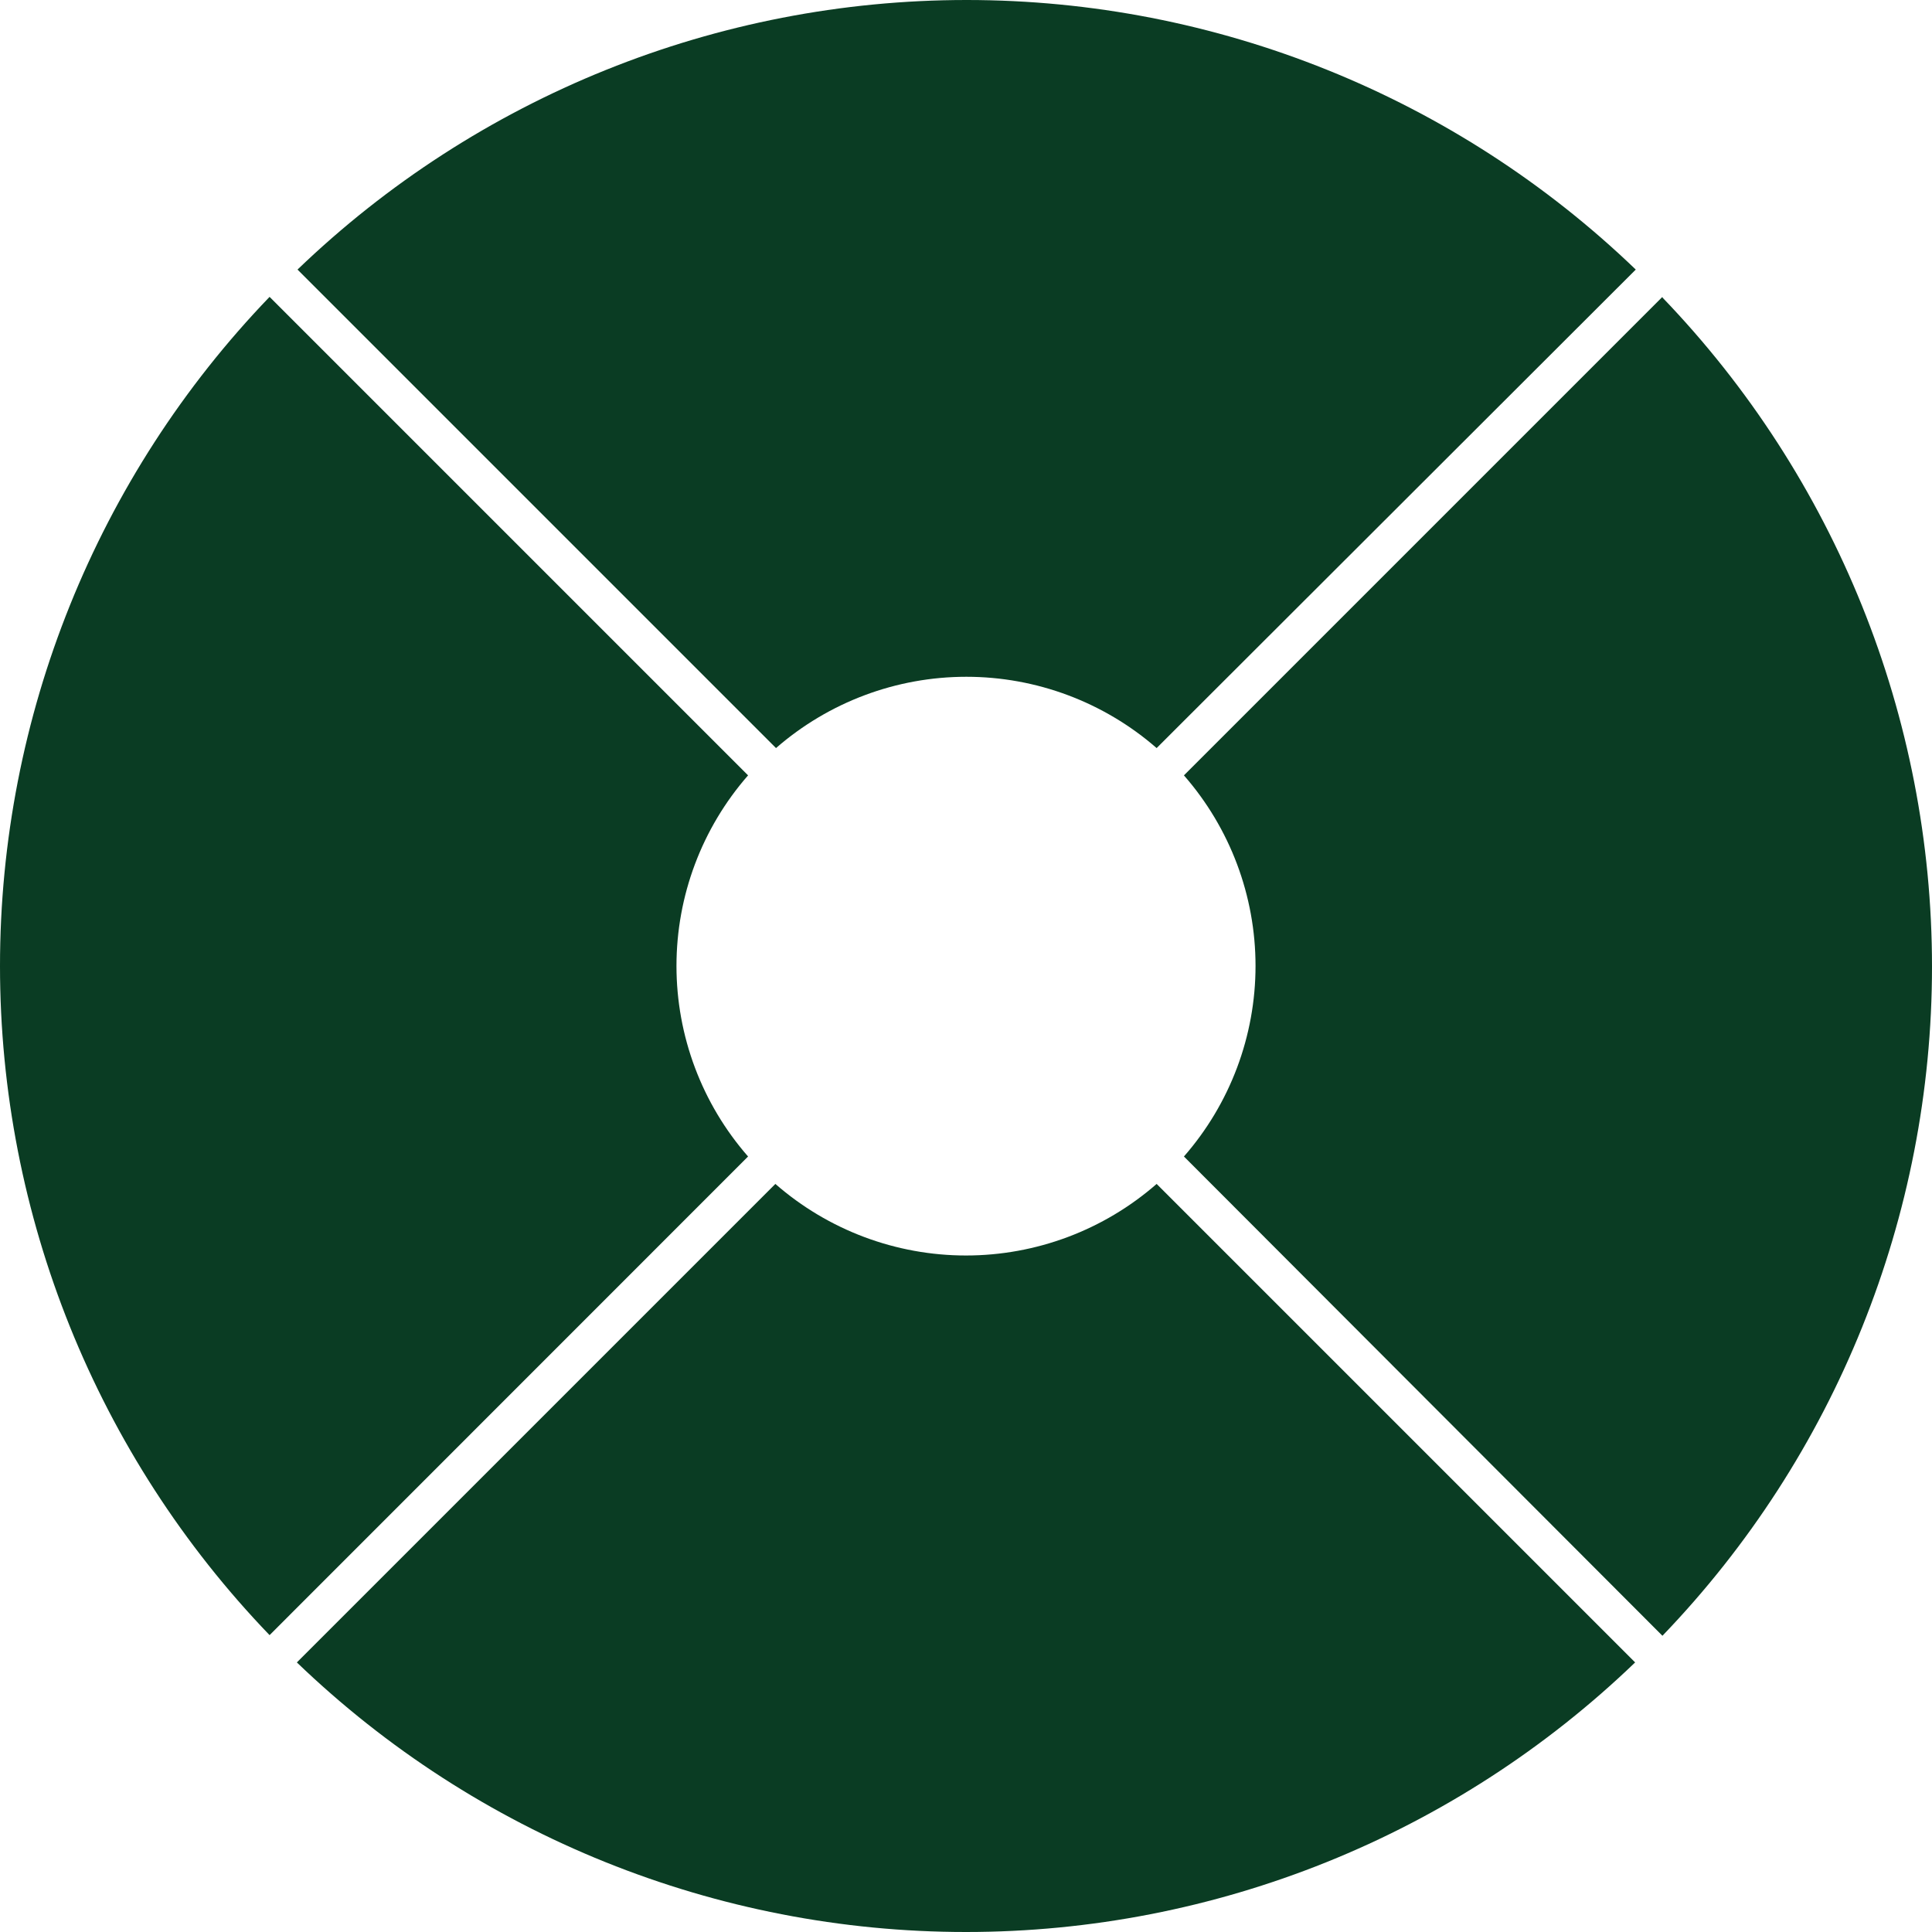
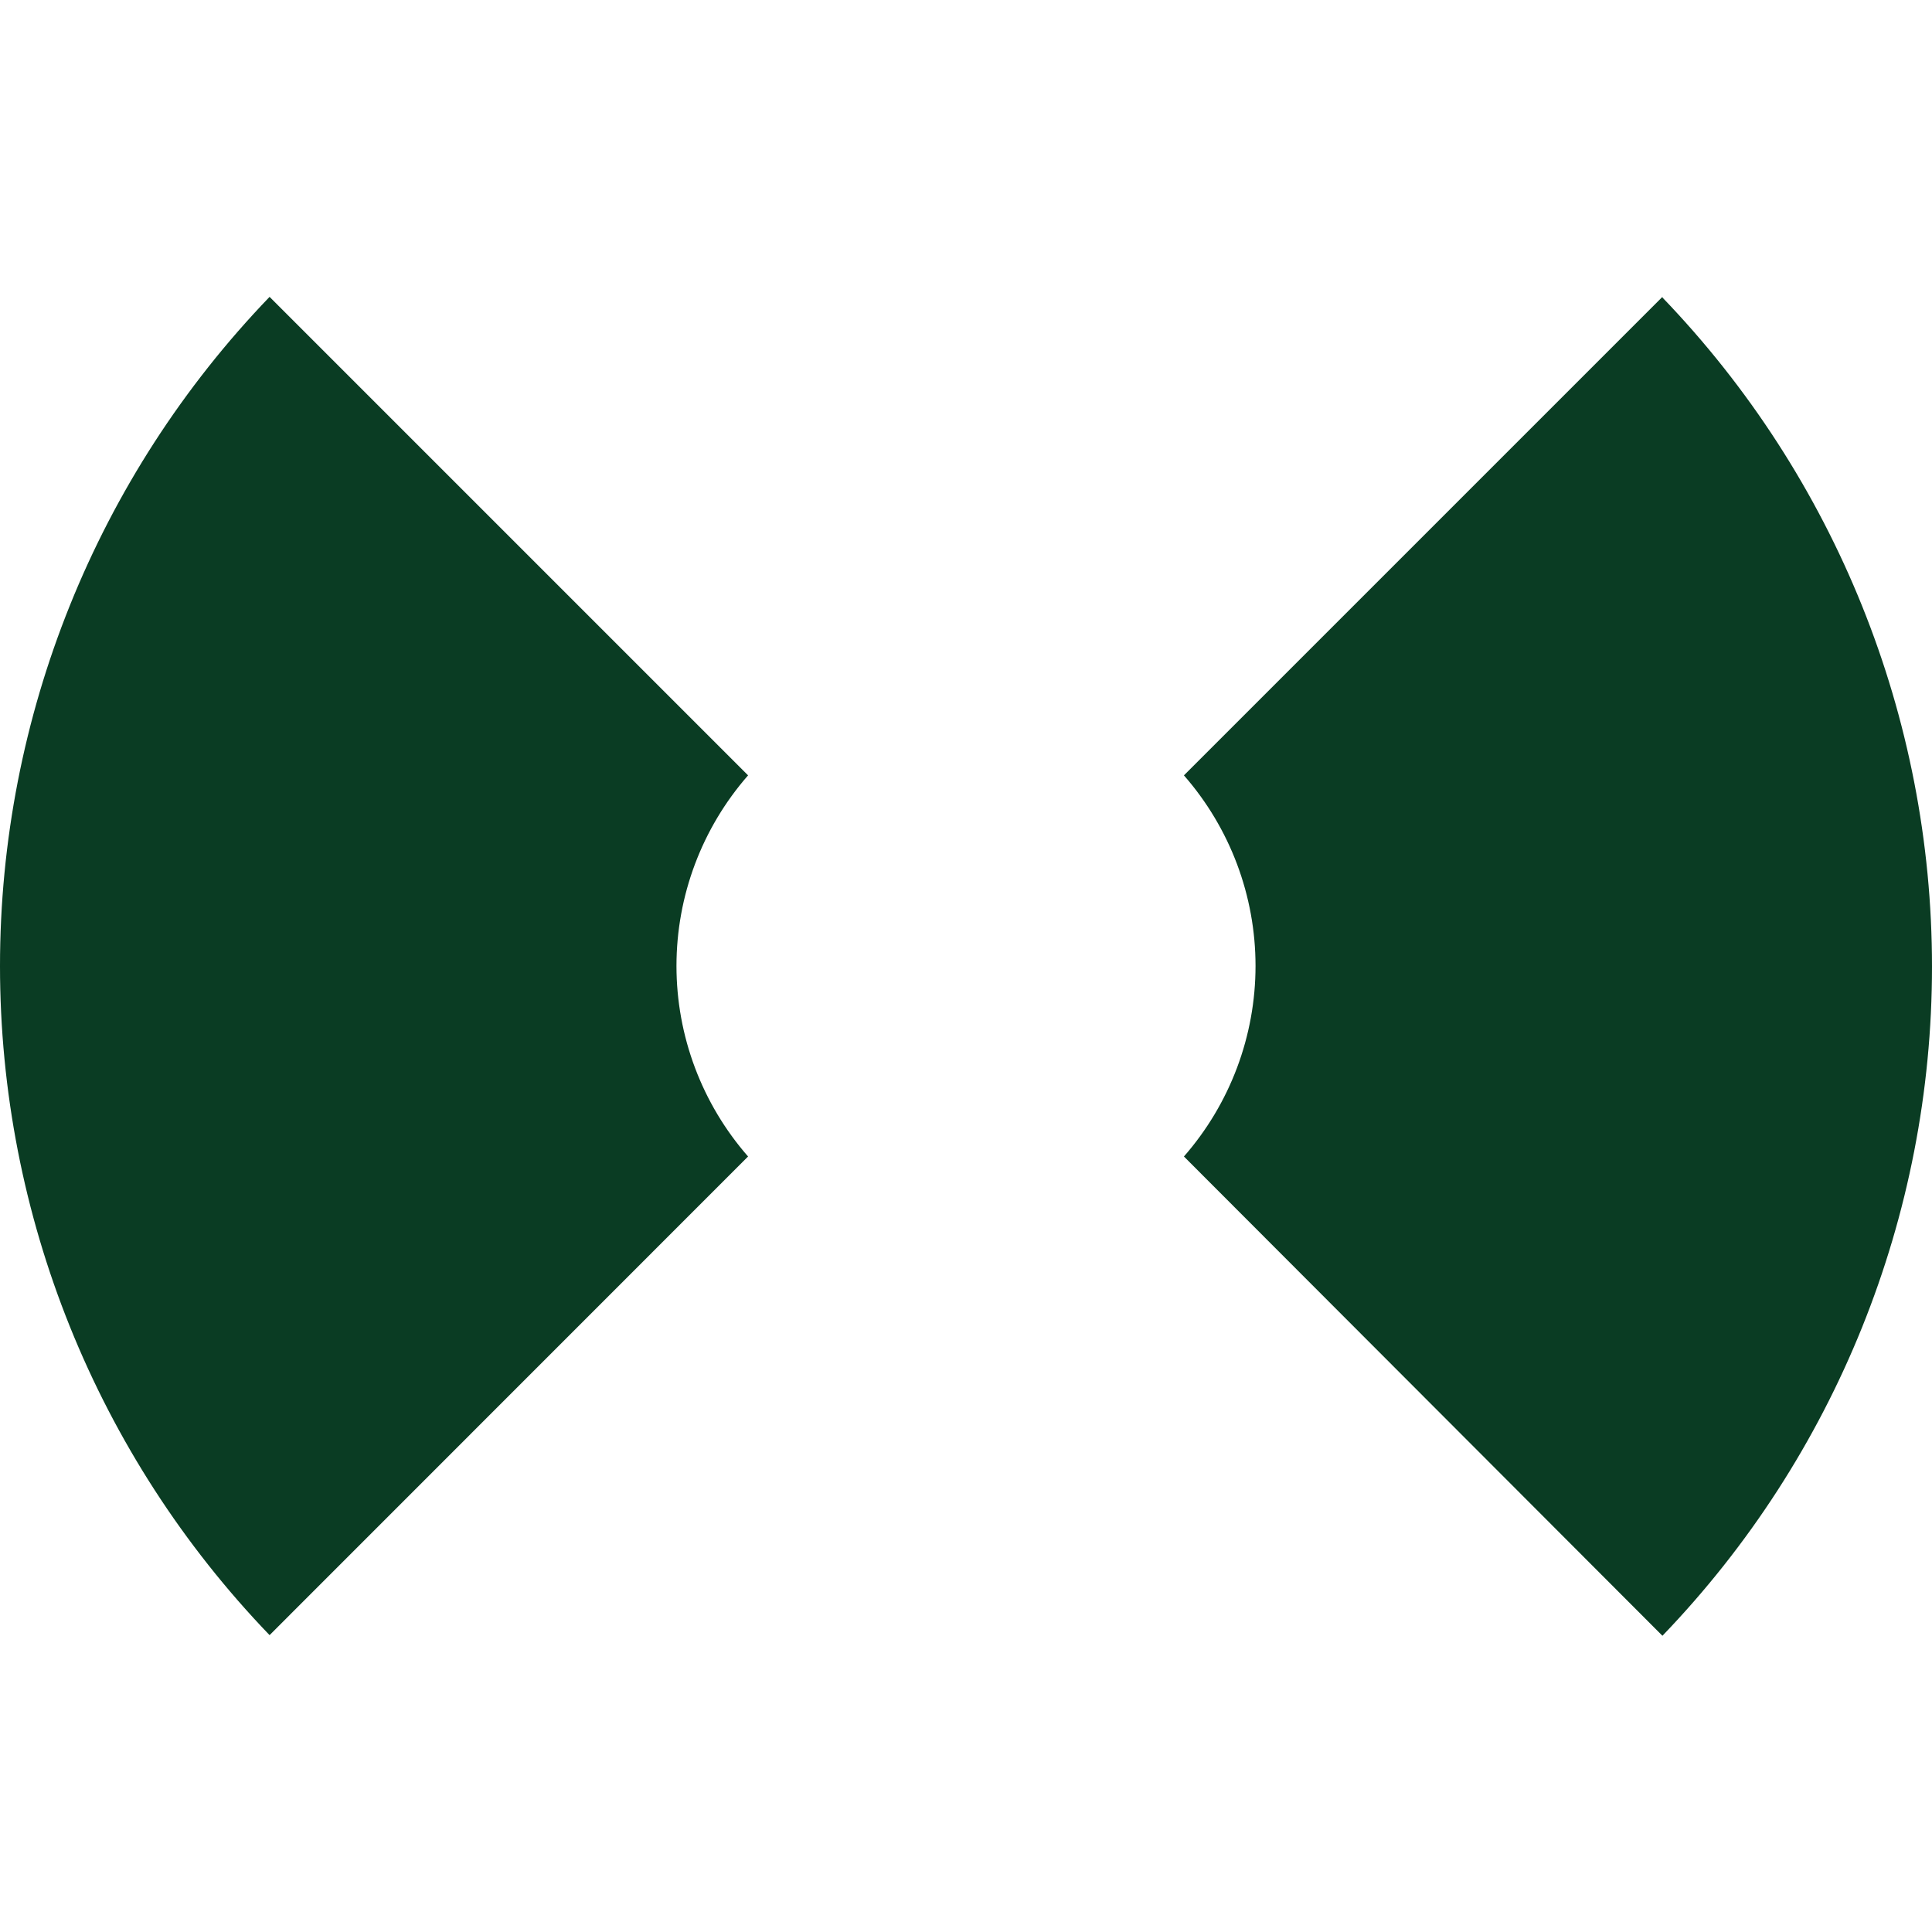
<svg xmlns="http://www.w3.org/2000/svg" width="100" height="100" viewBox="0 0 100 100" fill="none">
-   <path d="M59.867 38.72L84.667 13.953C75.36 5.001 62.947 0 50.033 0C37.119 0 24.707 5.001 15.399 13.953L40.166 38.72C42.897 36.341 46.395 35.03 50.017 35.03C53.638 35.03 57.137 36.341 59.867 38.72Z" fill="#0A3C23" />
-   <path d="M40.133 61.28L15.366 86.047C24.674 95 37.086 100 50 100C62.914 100 75.326 95 84.634 86.047L59.867 61.28C57.135 63.668 53.629 64.984 50 64.984C46.371 64.984 42.866 63.668 40.133 61.28Z" fill="#0A3C23" />
  <path d="M86.047 15.366L61.28 40.133C63.669 42.864 64.986 46.368 64.986 49.996C64.986 53.624 63.669 57.129 61.28 59.86L86.047 84.667C95 75.359 100 62.947 100 50.033C100 37.119 95 24.707 86.047 15.399V15.366Z" fill="#0A3C23" />
-   <path d="M38.72 40.133L13.953 15.366C5.001 24.673 0 37.086 0 50C0 62.914 5.001 75.326 13.953 84.634L38.72 59.86C36.331 57.129 35.014 53.624 35.014 49.996C35.014 46.368 36.331 42.864 38.72 40.133Z" fill="#0A3C23" />
+   <path d="M38.72 40.133L13.953 15.366C5.001 24.673 0 37.086 0 50C0 62.914 5.001 75.326 13.953 84.634L38.72 59.86C36.331 57.129 35.014 53.624 35.014 49.996C35.014 46.368 36.331 42.864 38.72 40.133" fill="#0A3C23" />
</svg>